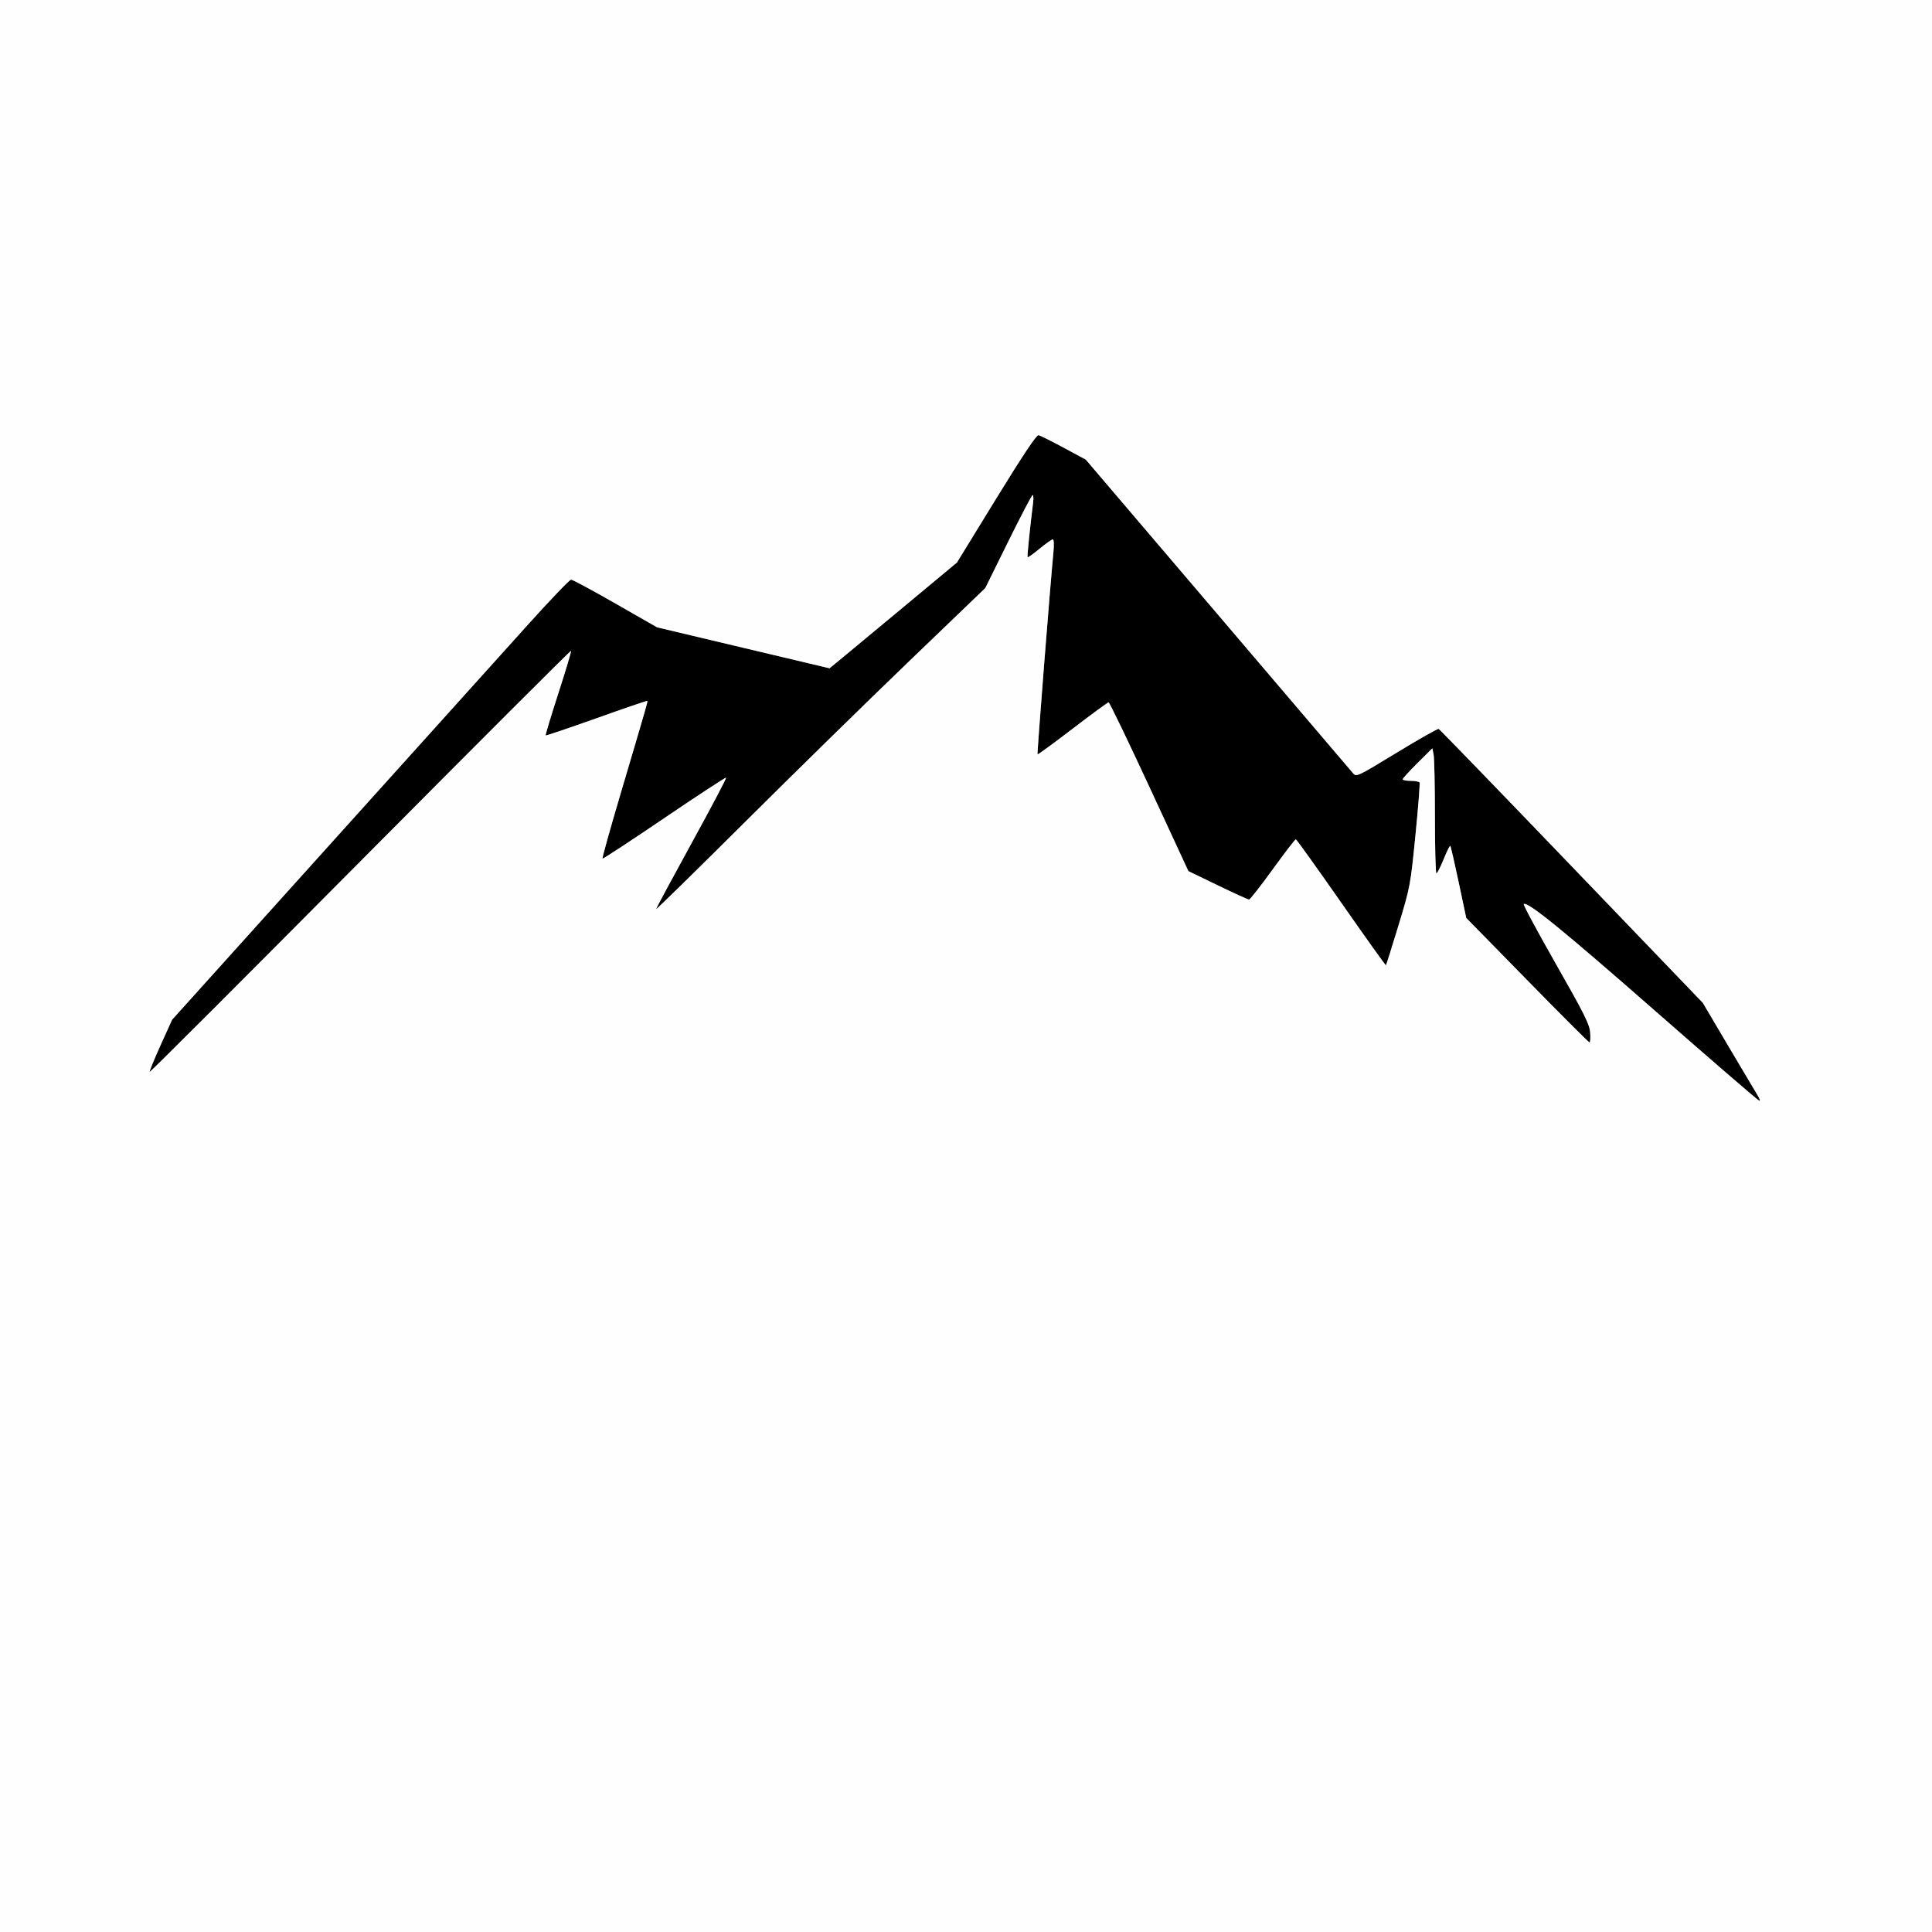
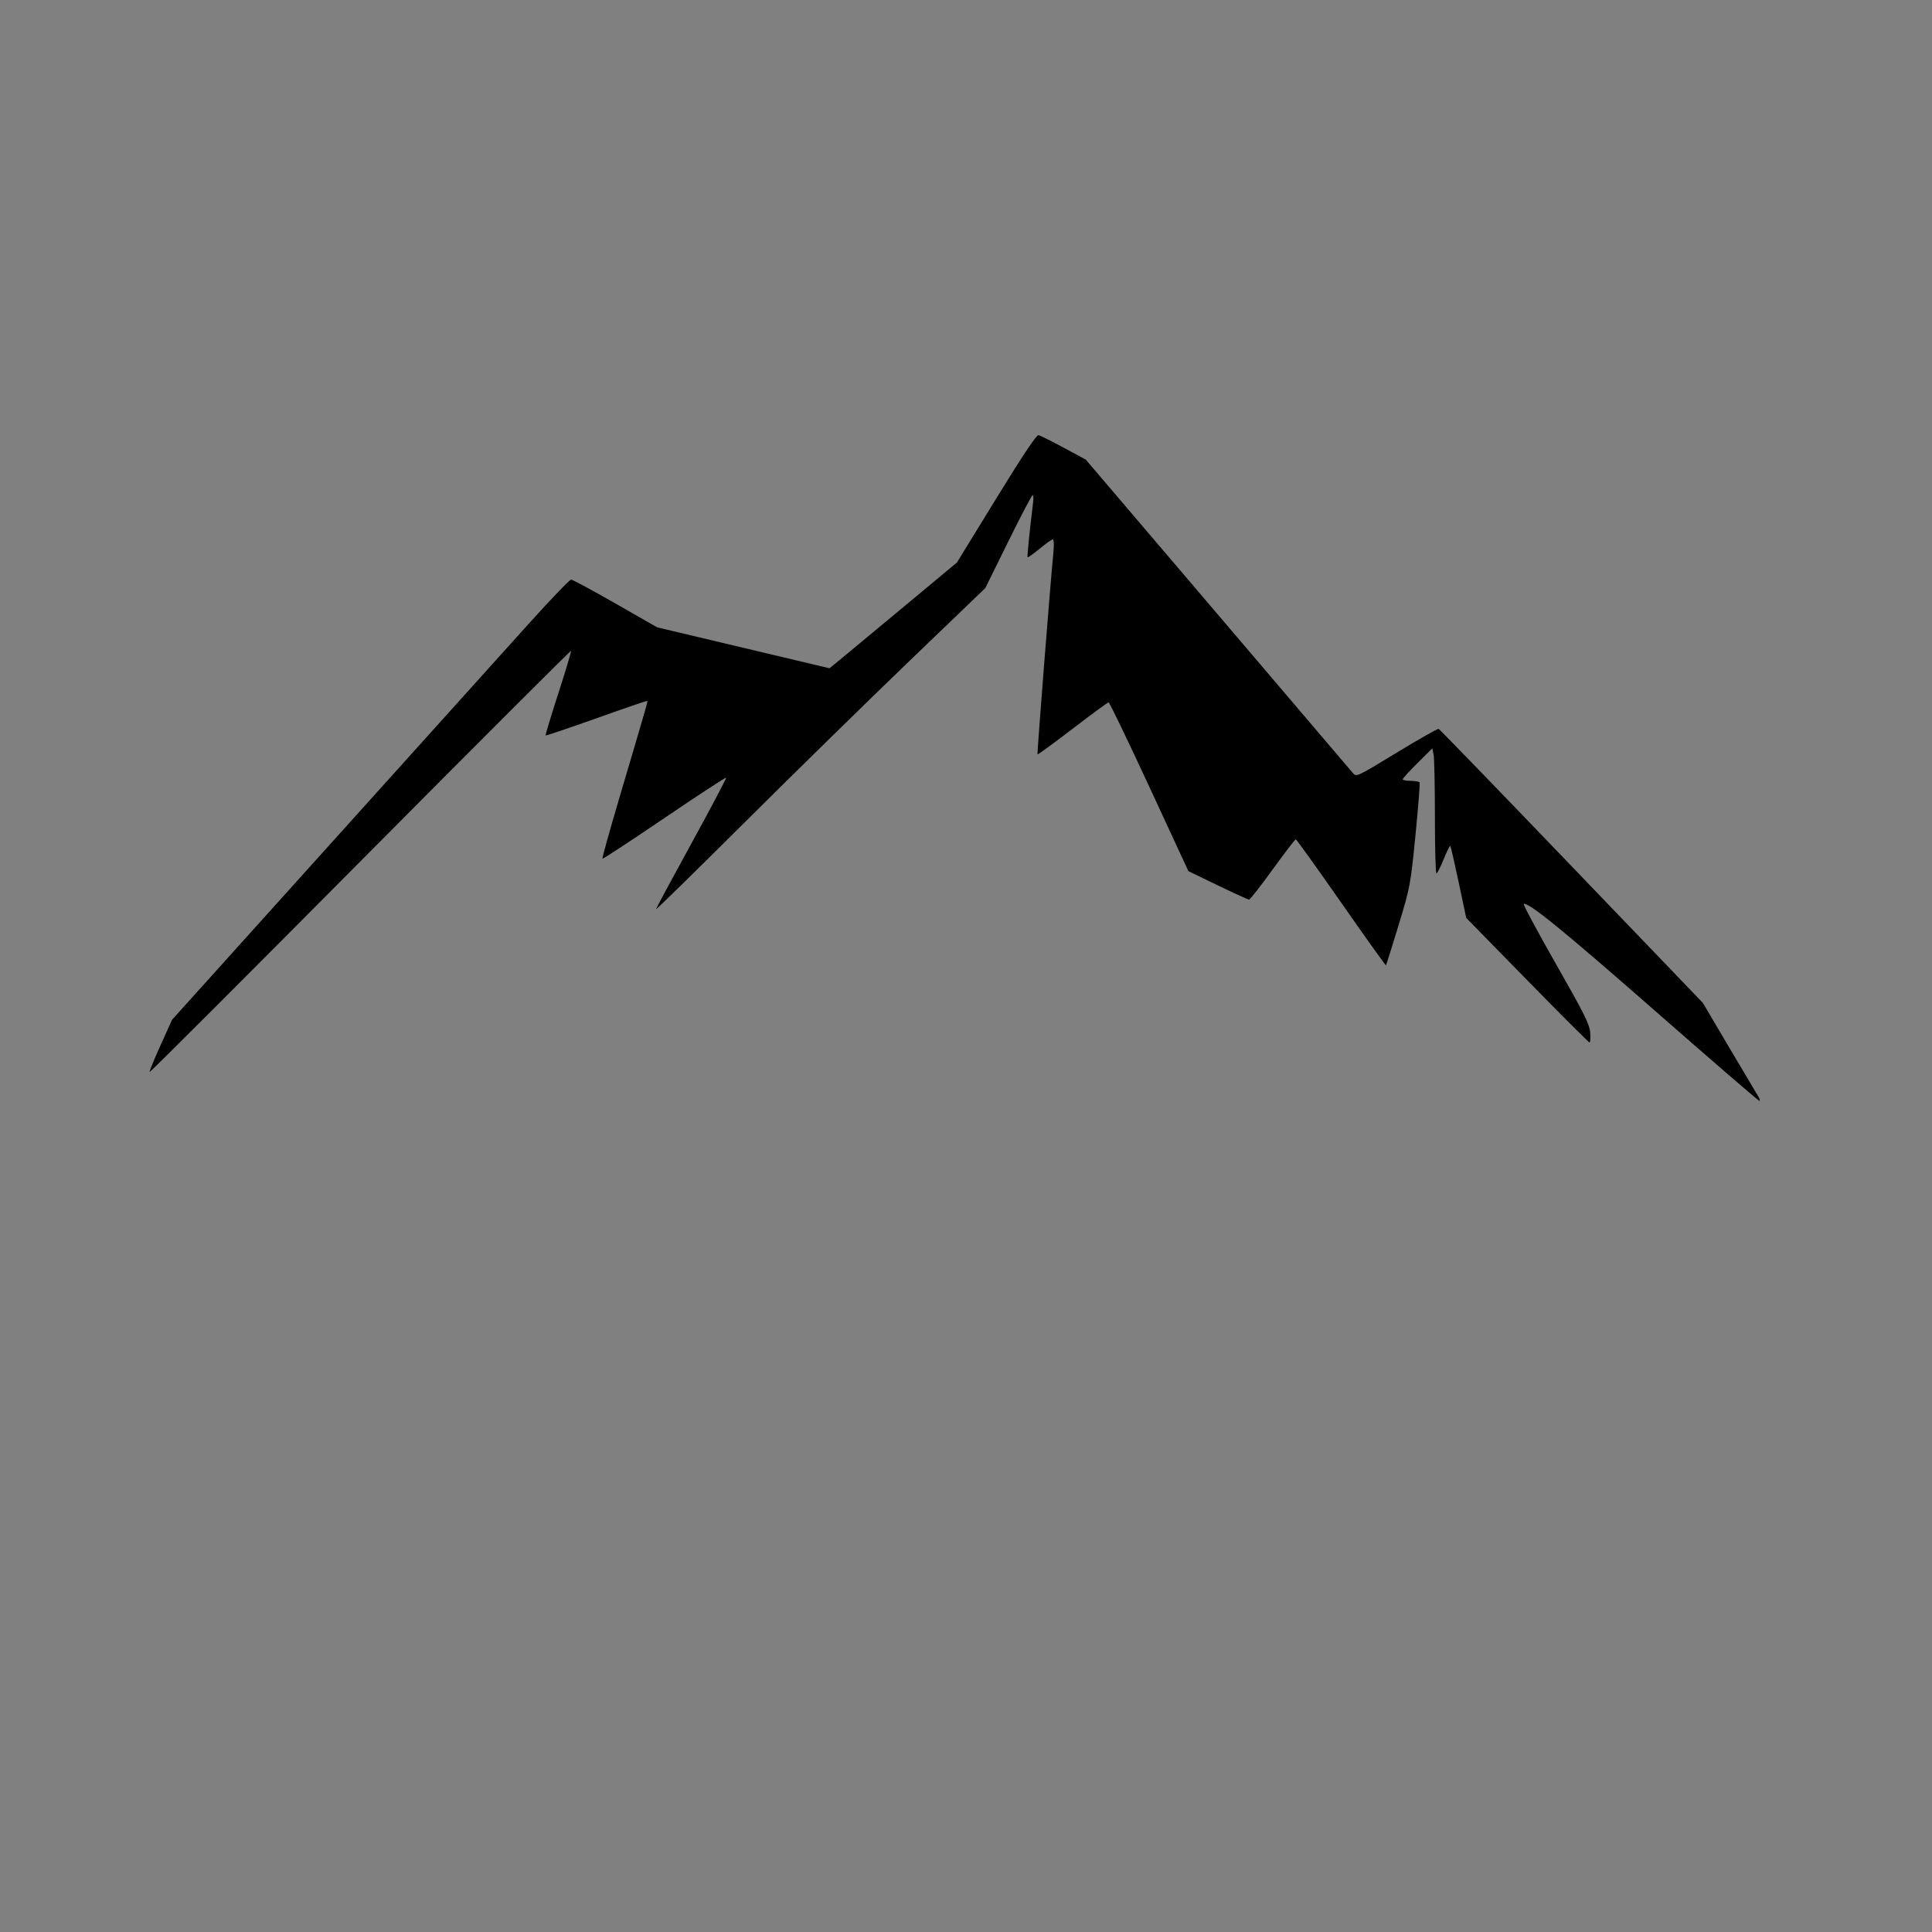
<svg xmlns="http://www.w3.org/2000/svg" width="960" height="960" viewBox="0 0 960 960">
  <rect x="0" y="0" width="960" height="960" fill="#808080" stroke="none" />
  <g>
-     <path d="M 873.64 544.75 C874.41,545.99 874.67,547.00 874.22,547.00 C873.76,547.00 850.47,526.90 822.45,502.34 C776.60,462.14 759.49,448.22 757.14,449.18 C756.70,449.36 763.88,462.73 773.09,478.90 C787.38,504.00 789.88,509.00 790.16,513.15 C790.35,515.82 790.20,518.00 789.83,518.00 C789.46,518.00 775.52,504.07 758.86,487.05 L 728.56 456.11 L 724.82 438.43 C722.76,428.70 720.88,420.55 720.64,420.31 C720.40,420.07 718.92,423.05 717.35,426.93 C715.78,430.80 714.16,433.98 713.75,433.99 C713.34,433.99 713.00,421.46 713.00,406.12 C713.00,390.79 712.71,376.81 712.36,375.04 L 711.72 371.83 L 704.36 379.14 C700.31,383.16 697.00,386.80 697.00,387.22 C697.00,387.65 698.77,388.00 700.94,388.00 C703.11,388.00 705.10,388.36 705.37,388.80 C705.64,389.23 704.73,401.05 703.33,415.05 C700.84,440.05 700.69,440.84 694.88,459.93 C691.63,470.62 688.83,479.50 688.67,479.66 C688.51,479.83 678.50,465.82 666.44,448.53 C654.37,431.25 644.22,417.08 643.88,417.05 C643.53,417.02 638.37,423.75 632.40,432.00 C626.43,440.25 621.14,447.00 620.65,447.00 C620.15,447.00 613.16,443.82 605.12,439.93 L 590.50 432.86 L 571.08 390.93 C560.39,367.87 551.30,349.00 550.86,349.00 C550.43,349.00 542.38,354.90 532.98,362.11 C523.57,369.31 515.72,375.05 515.54,374.86 C515.24,374.55 521.75,291.82 523.45,274.25 C523.79,270.71 523.66,268.00 523.14,268.00 C522.64,268.00 519.69,270.09 516.59,272.64 C513.49,275.20 510.80,277.11 510.61,276.89 C510.32,276.56 511.68,263.07 513.34,249.75 C513.60,247.69 513.49,246.00 513.10,246.00 C512.71,246.00 507.26,256.40 500.99,269.10 L 489.59 292.21 L 452.05 328.28 C431.40,348.12 394.59,384.18 370.25,408.41 C345.91,432.64 326.00,452.15 326.00,451.76 C326.00,451.38 333.93,436.62 343.62,418.98 C353.31,401.34 361.03,386.70 360.78,386.45 C360.53,386.20 346.70,395.25 330.05,406.55 C313.39,417.85 299.58,426.91 299.35,426.68 C299.12,426.45 303.04,412.37 308.07,395.38 C321.59,349.72 321.92,348.59 321.61,348.28 C321.46,348.13 310.12,352.00 296.42,356.89 C282.71,361.77 271.34,365.62 271.13,365.44 C270.93,365.25 273.78,355.81 277.45,344.45 C281.13,333.10 283.96,323.63 283.74,323.41 C283.52,323.19 236.41,370.28 179.04,428.04 C121.68,485.81 74.56,532.90 74.34,532.68 C74.13,532.46 76.55,526.52 79.72,519.49 L 85.50 506.70 L 163.94 419.60 C207.09,371.69 251.41,322.49 262.44,310.25 C273.46,298.01 283.06,288.00 283.77,288.00 C284.48,288.00 294.38,293.33 305.78,299.85 L 326.50 311.71 L 369.35 321.89 L 412.20 332.06 L 418.85 326.59 C422.51,323.58 436.75,311.76 450.50,300.31 L 475.50 279.50 L 495.00 247.74 C508.05,226.49 515.00,216.07 516.00,216.24 C516.83,216.38 522.45,219.17 528.50,222.43 L 539.50 228.36 L 605.00 305.19 C641.03,347.44 671.28,382.95 672.23,384.10 C673.96,386.17 674.06,386.13 693.99,374.01 C704.99,367.31 714.39,361.98 714.86,362.17 C715.33,362.35 745.06,393.06 780.92,430.41 L 846.13 498.32 L 859.18 520.41 C866.36,532.56 872.87,543.51 873.64,544.75 Z" fill="rgb(0,0,0)" />
-     <path d="M 0.00 480.00 L 0.00 0.00 L 480.00 0.00 L 960.00 0.00 L 960.00 480.00 L 960.00 960.00 L 480.00 960.00 L 0.00 960.00 L 0.00 480.00 ZM 873.64 544.75 C872.87,543.51 866.36,532.56 859.18,520.41 L 846.13 498.32 L 780.92 430.41 C745.06,393.06 715.33,362.35 714.86,362.17 C714.39,361.98 704.99,367.31 693.99,374.01 C674.06,386.13 673.96,386.17 672.23,384.10 C671.28,382.95 641.03,347.44 605.00,305.19 L 539.50 228.36 L 528.50 222.43 C522.45,219.17 516.83,216.38 516.00,216.24 C515.00,216.07 508.05,226.49 495.00,247.74 L 475.50 279.50 L 450.50 300.31 C436.75,311.76 422.51,323.58 418.85,326.59 L 412.20 332.06 L 369.35 321.89 L 326.50 311.71 L 305.78 299.85 C294.38,293.33 284.48,288.00 283.77,288.00 C283.06,288.00 273.46,298.01 262.44,310.25 C251.41,322.49 207.09,371.69 163.94,419.60 L 85.50 506.70 L 79.72 519.49 C76.55,526.52 74.13,532.46 74.34,532.68 C74.56,532.90 121.68,485.81 179.04,428.04 C236.41,370.28 283.52,323.19 283.74,323.41 C283.96,323.63 281.13,333.10 277.45,344.45 C273.78,355.81 270.93,365.25 271.13,365.44 C271.34,365.62 282.71,361.77 296.42,356.89 C310.12,352.00 321.46,348.13 321.61,348.28 C321.92,348.59 321.59,349.72 308.07,395.38 C303.04,412.37 299.12,426.45 299.35,426.68 C299.58,426.91 313.39,417.85 330.05,406.55 C346.70,395.25 360.53,386.20 360.78,386.45 C361.03,386.70 353.31,401.34 343.62,418.98 C333.93,436.62 326.00,451.38 326.00,451.76 C326.00,452.15 345.91,432.64 370.25,408.41 C394.59,384.18 431.40,348.12 452.05,328.28 L 489.59 292.21 L 500.99 269.10 C507.26,256.40 512.71,246.00 513.10,246.00 C513.49,246.00 513.60,247.69 513.34,249.75 C511.68,263.07 510.32,276.56 510.61,276.89 C510.80,277.11 513.49,275.20 516.59,272.64 C519.69,270.09 522.64,268.00 523.14,268.00 C523.66,268.00 523.79,270.71 523.45,274.25 C521.75,291.82 515.24,374.55 515.54,374.86 C515.72,375.05 523.57,369.31 532.98,362.11 C542.38,354.90 550.43,349.00 550.86,349.00 C551.30,349.00 560.39,367.87 571.08,390.93 L 590.50 432.86 L 605.12 439.93 C613.16,443.82 620.15,447.00 620.65,447.00 C621.14,447.00 626.43,440.25 632.40,432.00 C638.37,423.75 643.53,417.02 643.88,417.05 C644.22,417.08 654.37,431.25 666.44,448.53 C678.50,465.82 688.51,479.83 688.67,479.66 C688.83,479.50 691.63,470.62 694.88,459.93 C700.69,440.84 700.84,440.05 703.33,415.05 C704.73,401.05 705.64,389.23 705.37,388.80 C705.10,388.36 703.11,388.00 700.94,388.00 C698.77,388.00 697.00,387.65 697.00,387.22 C697.00,386.80 700.31,383.16 704.36,379.14 L 711.72 371.83 L 712.36 375.04 C712.71,376.81 713.00,390.79 713.00,406.12 C713.00,421.46 713.34,433.99 713.75,433.99 C714.16,433.98 715.78,430.80 717.35,426.93 C718.92,423.05 720.40,420.07 720.64,420.31 C720.88,420.55 722.76,428.70 724.82,438.43 L 728.56 456.11 L 758.86 487.05 C775.52,504.07 789.46,518.00 789.83,518.00 C790.20,518.00 790.35,515.82 790.16,513.15 C789.88,509.00 787.38,504.00 773.09,478.90 C763.88,462.73 756.70,449.36 757.14,449.18 C759.49,448.22 776.60,462.14 822.45,502.34 C850.47,526.90 873.76,547.00 874.22,547.00 C874.67,547.00 874.41,545.99 873.64,544.75 Z" fill="rgb(254,254,254)" />
+     <path d="M 873.64 544.75 C874.41,545.99 874.67,547.00 874.22,547.00 C873.76,547.00 850.47,526.90 822.45,502.34 C776.60,462.14 759.49,448.22 757.14,449.18 C756.70,449.36 763.88,462.73 773.09,478.90 C787.38,504.00 789.88,509.00 790.16,513.15 C790.35,515.82 790.20,518.00 789.83,518.00 C789.46,518.00 775.52,504.07 758.86,487.05 L 728.56 456.11 L 724.82 438.43 C722.76,428.70 720.88,420.55 720.64,420.31 C720.40,420.07 718.92,423.05 717.35,426.93 C715.78,430.80 714.16,433.98 713.75,433.99 C713.34,433.99 713.00,421.46 713.00,406.12 C713.00,390.79 712.71,376.81 712.36,375.04 L 711.72 371.83 L 704.36 379.14 C700.31,383.16 697.00,386.80 697.00,387.22 C697.00,387.65 698.77,388.00 700.94,388.00 C703.11,388.00 705.10,388.36 705.37,388.80 C705.64,389.23 704.73,401.05 703.33,415.05 C700.84,440.05 700.69,440.84 694.88,459.93 C691.63,470.62 688.83,479.50 688.67,479.66 C688.51,479.83 678.50,465.82 666.44,448.53 C654.37,431.25 644.22,417.08 643.88,417.05 C643.53,417.02 638.37,423.75 632.40,432.00 C626.43,440.25 621.14,447.00 620.65,447.00 C620.15,447.00 613.16,443.82 605.12,439.93 L 590.50 432.86 L 571.08 390.93 C560.39,367.87 551.30,349.00 550.86,349.00 C550.43,349.00 542.38,354.90 532.98,362.11 C523.57,369.31 515.72,375.05 515.54,374.86 C515.24,374.55 521.75,291.82 523.45,274.25 C523.79,270.71 523.66,268.00 523.14,268.00 C522.64,268.00 519.69,270.09 516.59,272.64 C513.49,275.20 510.80,277.11 510.61,276.89 C510.32,276.56 511.68,263.07 513.34,249.75 C513.60,247.69 513.49,246.00 513.10,246.00 C512.71,246.00 507.26,256.40 500.99,269.10 L 489.59 292.21 L 452.05 328.28 C431.40,348.12 394.59,384.18 370.25,408.41 C345.91,432.64 326.00,452.15 326.00,451.76 C326.00,451.38 333.93,436.62 343.62,418.98 C353.31,401.34 361.03,386.70 360.78,386.45 C360.53,386.20 346.70,395.25 330.05,406.55 C313.39,417.85 299.58,426.91 299.35,426.68 C299.12,426.45 303.04,412.37 308.07,395.38 C321.59,349.72 321.92,348.59 321.61,348.28 C321.46,348.13 310.12,352.00 296.42,356.89 C282.71,361.77 271.34,365.62 271.13,365.44 C270.93,365.25 273.78,355.81 277.45,344.45 C281.13,333.10 283.96,323.63 283.74,323.41 C283.52,323.19 236.41,370.28 179.04,428.04 C121.68,485.81 74.56,532.90 74.34,532.68 C74.13,532.46 76.55,526.52 79.72,519.49 L 85.50 506.70 C207.09,371.69 251.41,322.49 262.44,310.25 C273.46,298.01 283.06,288.00 283.77,288.00 C284.48,288.00 294.38,293.33 305.78,299.85 L 326.50 311.71 L 369.35 321.89 L 412.20 332.06 L 418.85 326.59 C422.51,323.58 436.75,311.76 450.50,300.31 L 475.50 279.50 L 495.00 247.74 C508.05,226.49 515.00,216.07 516.00,216.24 C516.83,216.38 522.45,219.17 528.50,222.43 L 539.50 228.36 L 605.00 305.19 C641.03,347.44 671.28,382.95 672.23,384.10 C673.96,386.17 674.06,386.13 693.99,374.01 C704.99,367.31 714.39,361.98 714.86,362.17 C715.33,362.35 745.06,393.06 780.92,430.41 L 846.13 498.32 L 859.18 520.41 C866.36,532.56 872.87,543.51 873.64,544.75 Z" fill="rgb(0,0,0)" />
  </g>
</svg>